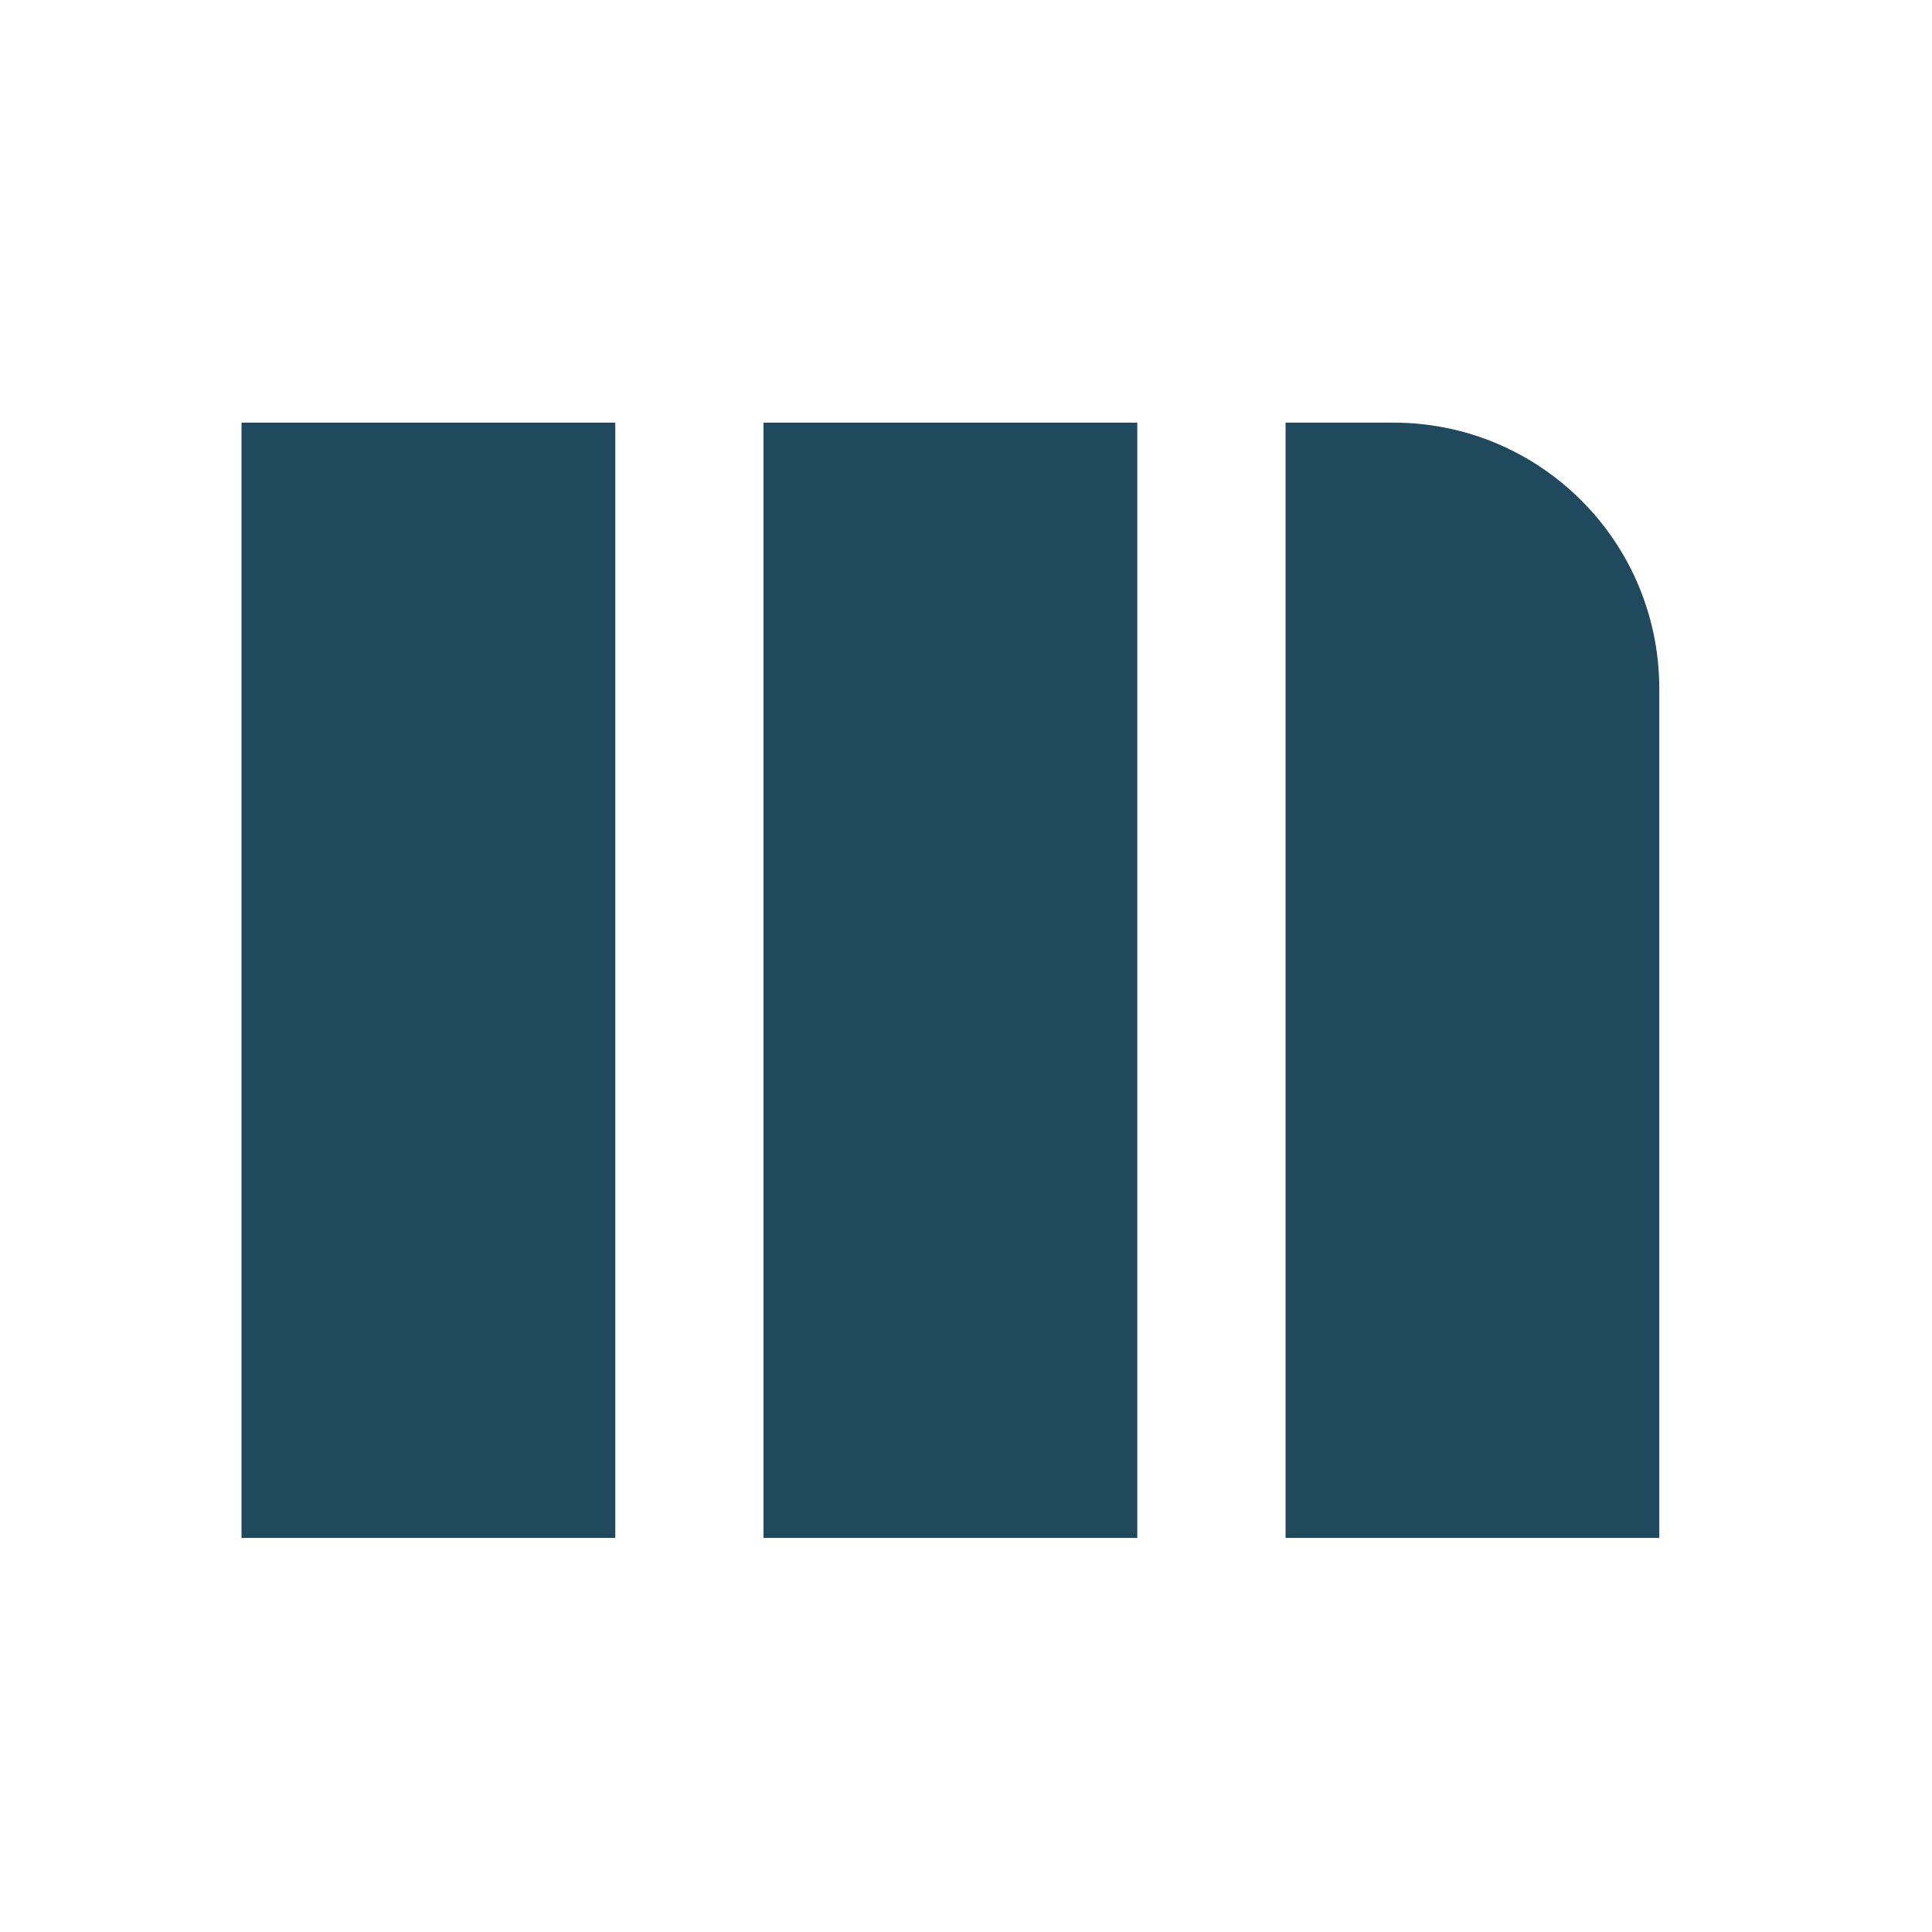
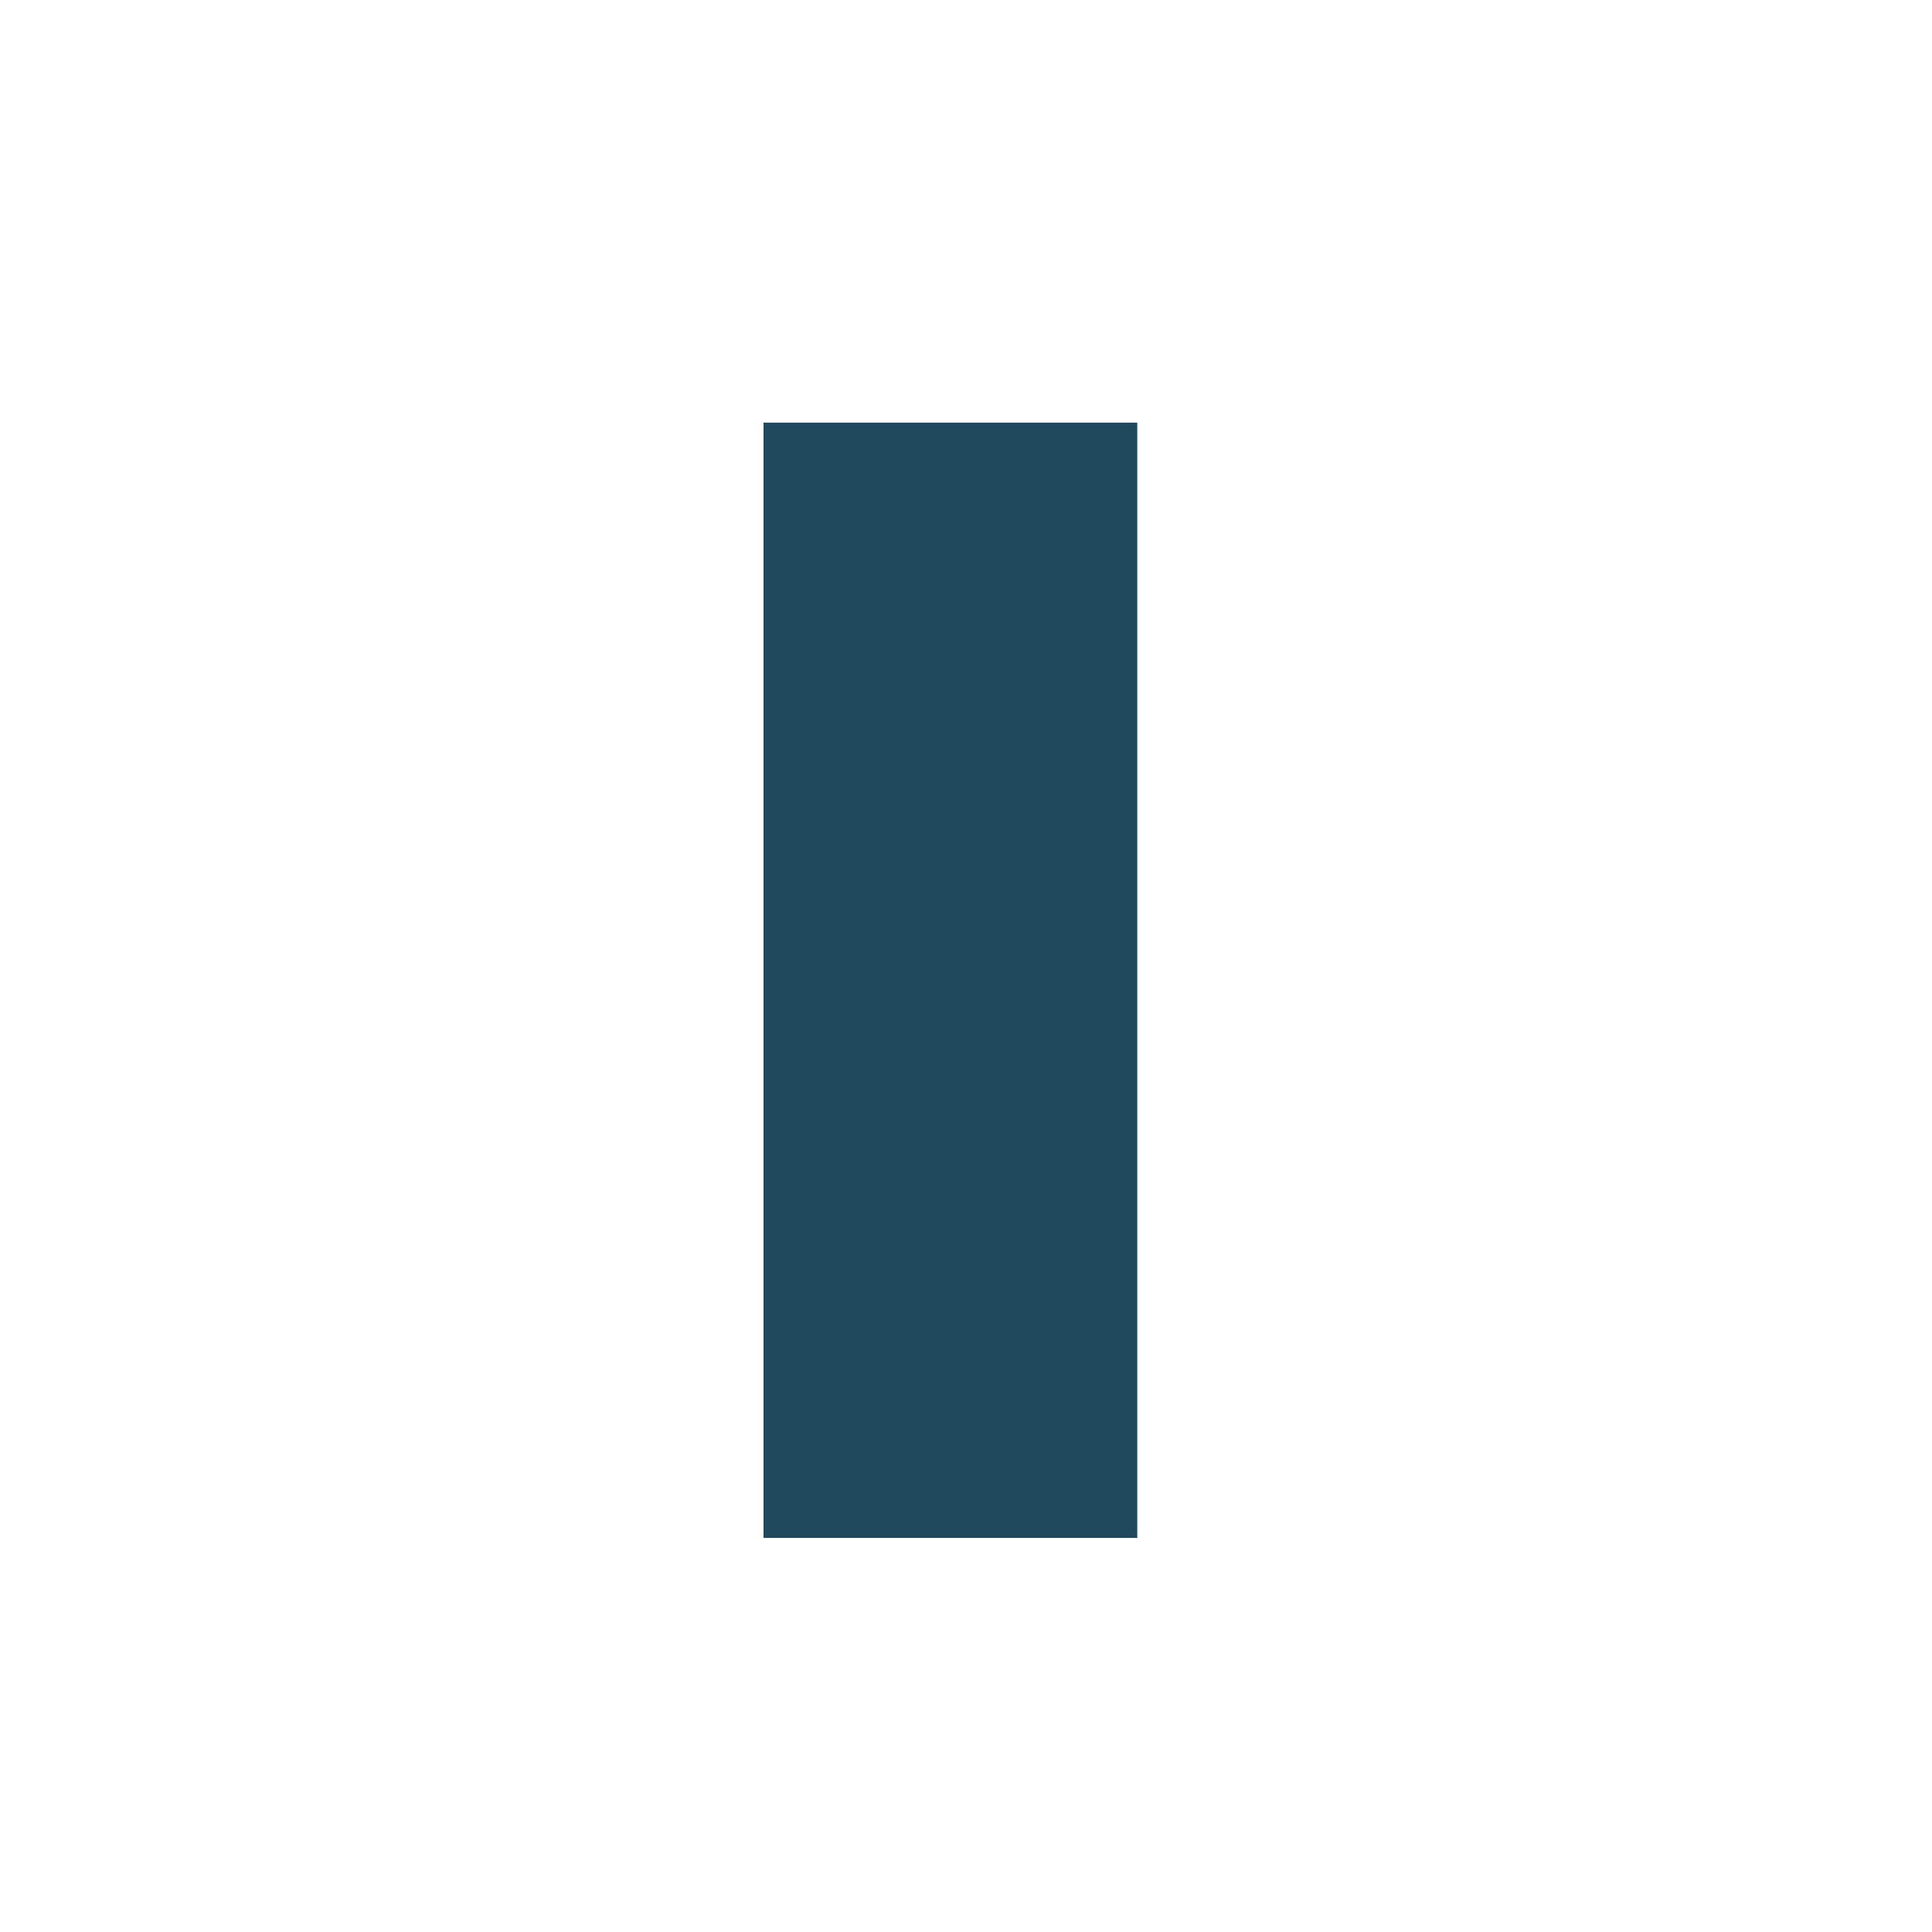
<svg xmlns="http://www.w3.org/2000/svg" width="32" height="32" viewBox="0 0 32 32" fill="none">
-   <rect width="32" height="32" fill="white" />
-   <path d="M10.191 7H4V25.473H10.191V7Z" fill="#21495D" />
  <path d="M18.837 7H12.646V25.473H18.837V7Z" fill="#21495D" />
-   <path d="M27.483 25.473H21.293V7H23.079C24.437 7 25.651 7.615 26.459 8.581C27.098 9.347 27.483 10.333 27.483 11.409V25.471V25.473Z" fill="#21495D" />
</svg>